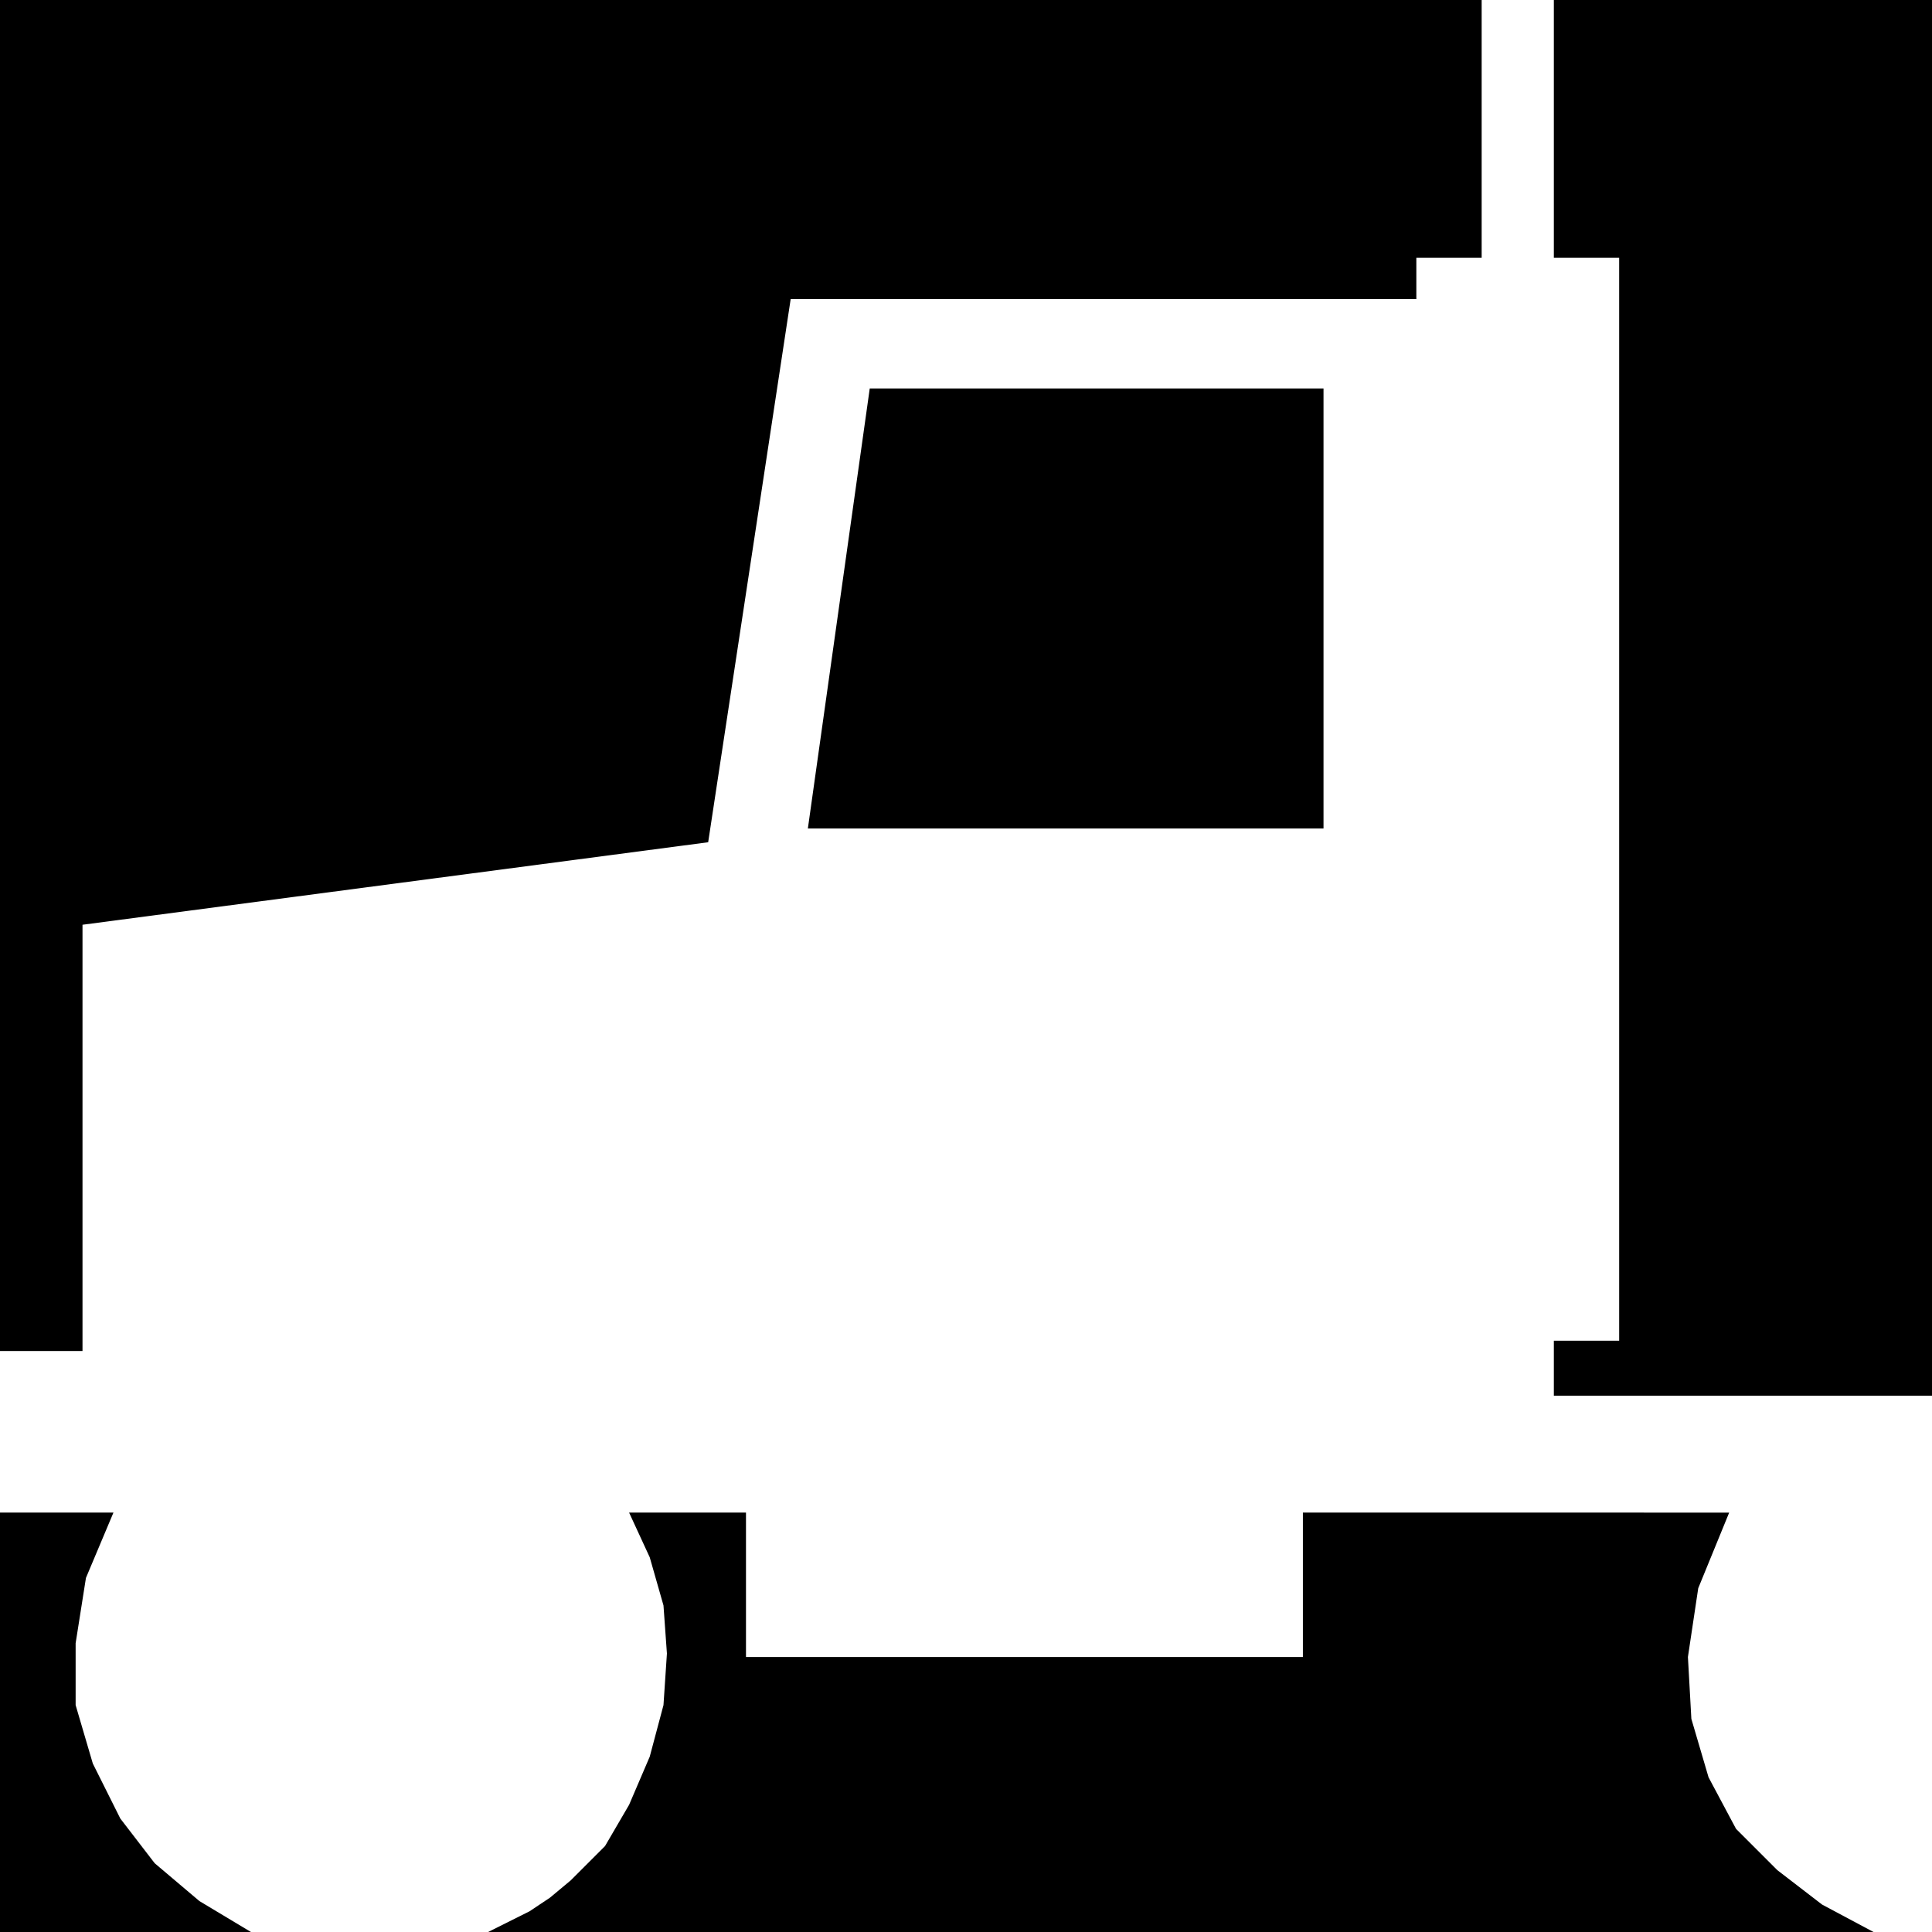
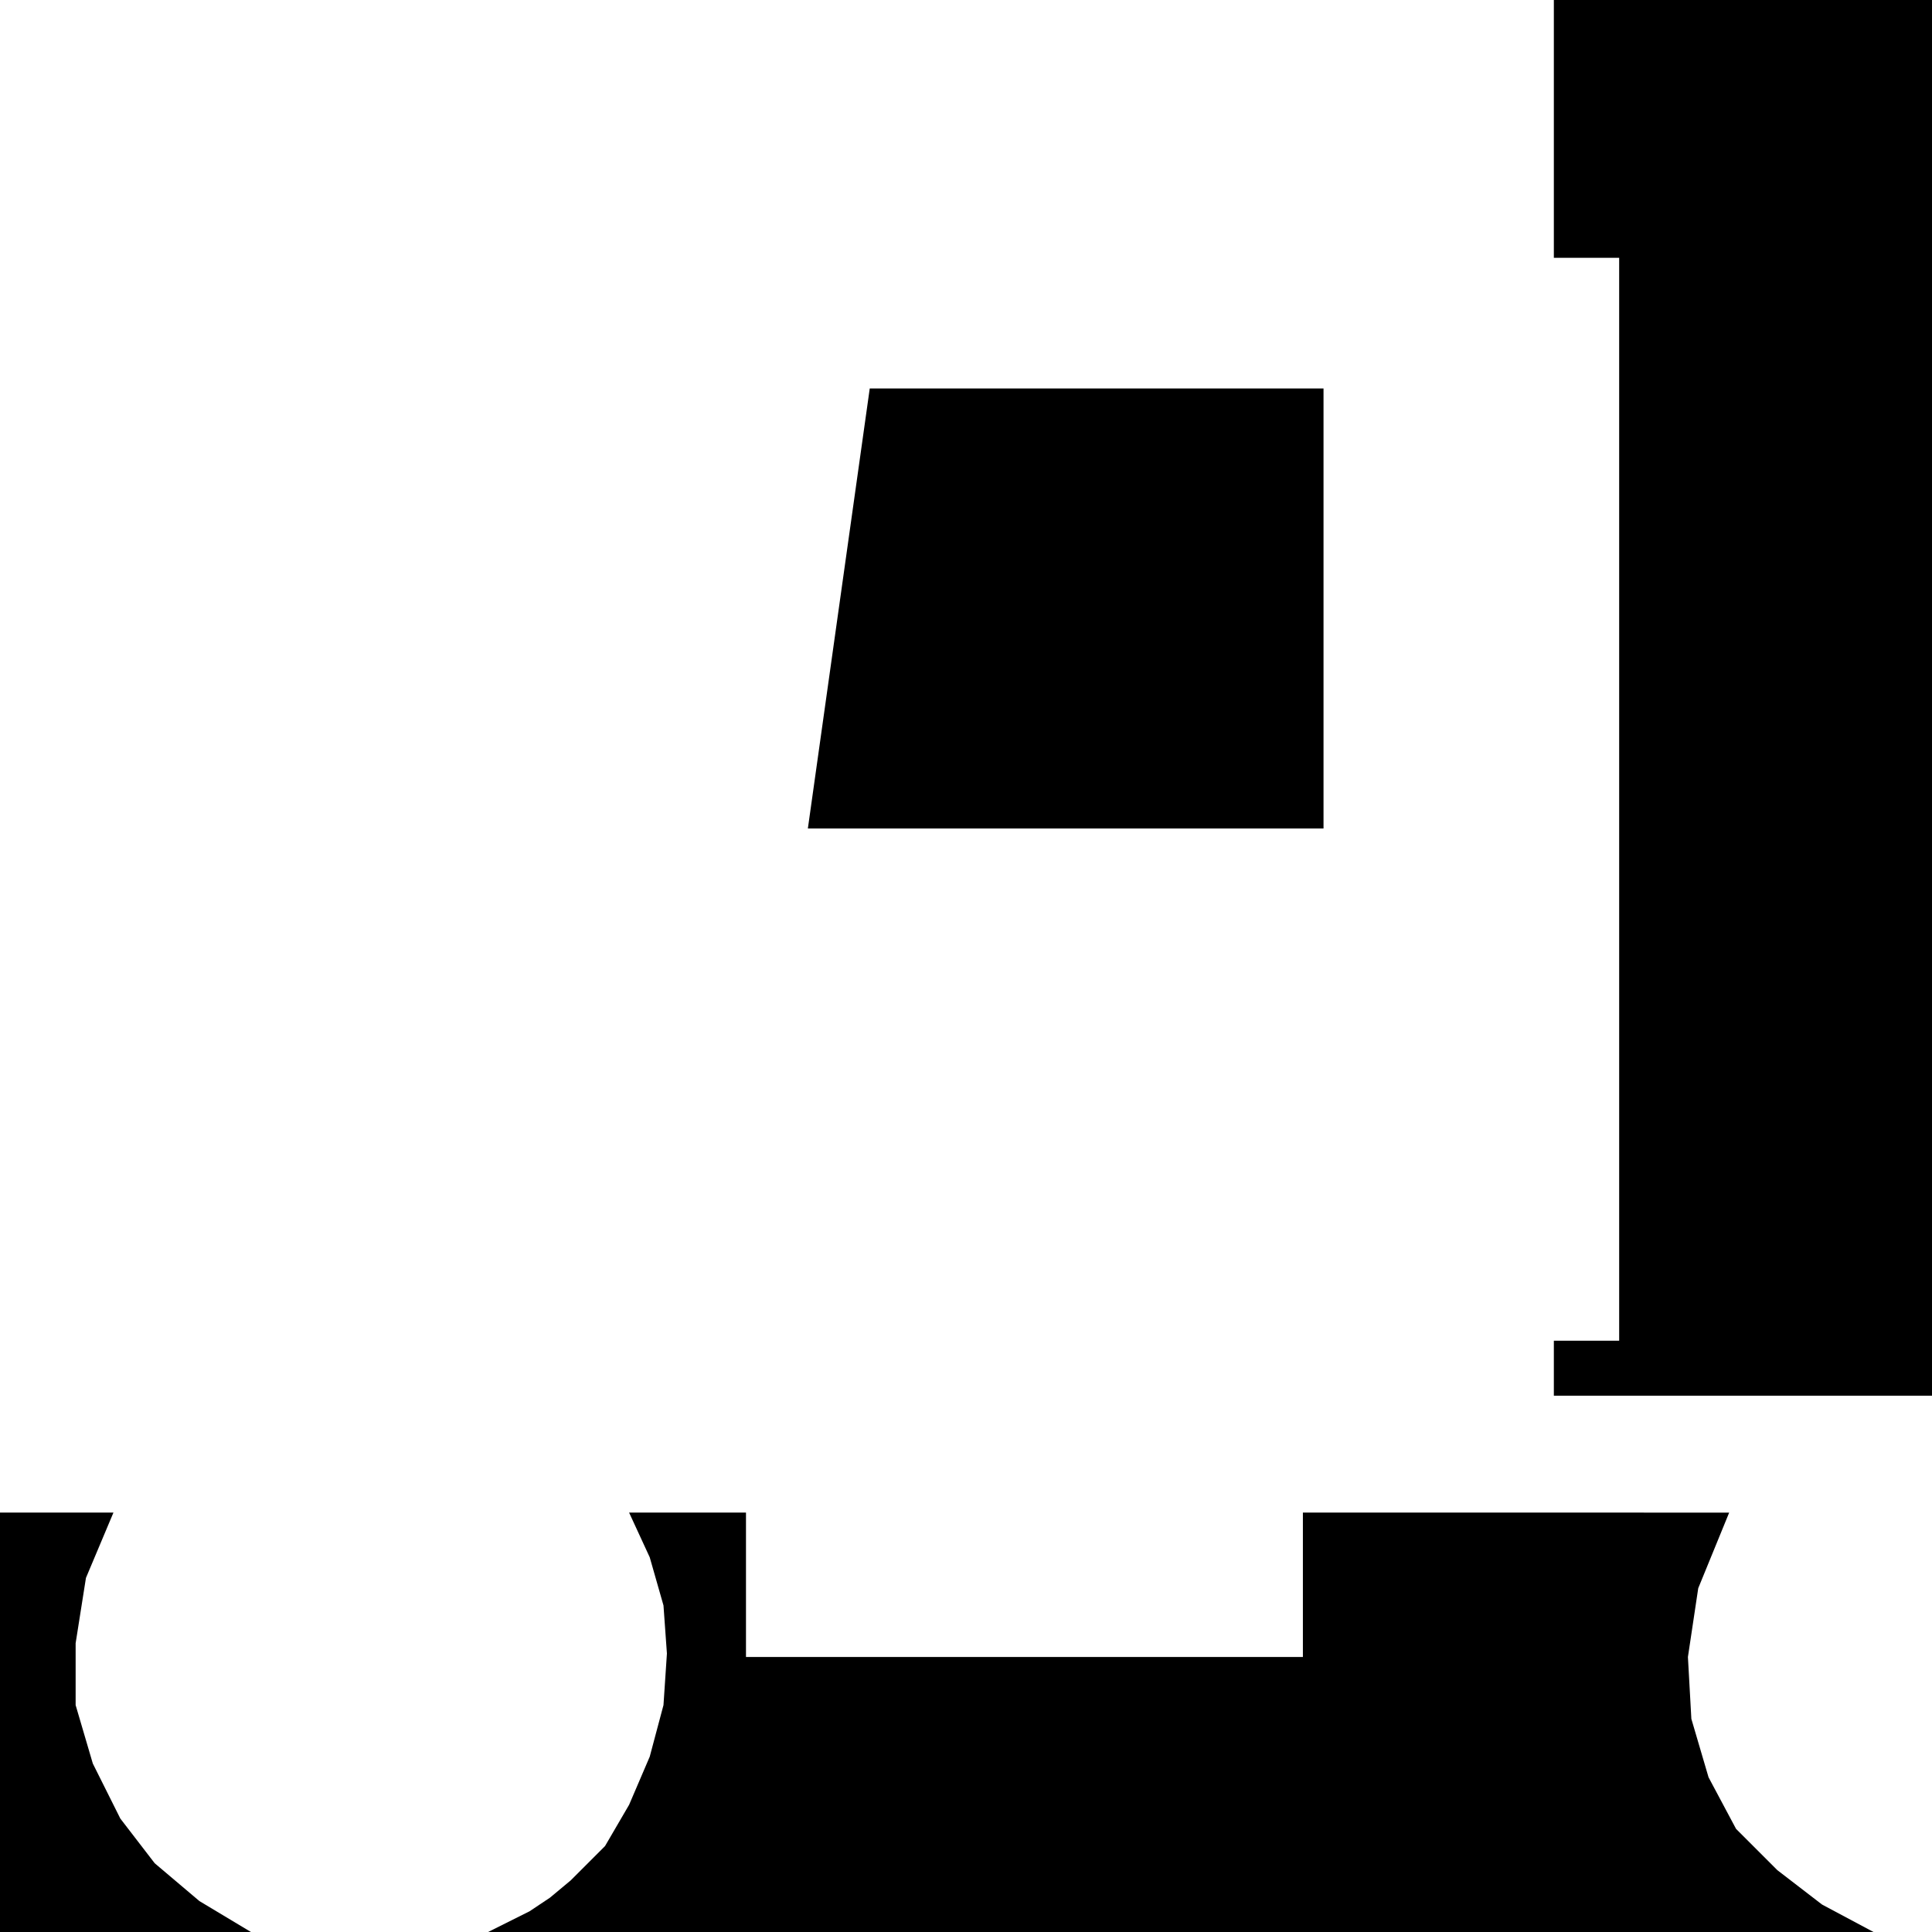
<svg xmlns="http://www.w3.org/2000/svg" width="53.952" height="53.952" fill-rule="evenodd" stroke-linecap="round" preserveAspectRatio="none" viewBox="0 0 562 562">
  <style>.pen1{stroke:none}.brush2{fill:#000}</style>
  <path d="M385 113H253l-18 128h150V113zM142 562h403l-15-8-13-10-12-12-8-15-5-17-1-18 3-20 9-22H379v42H217v-42h-34l6 13 4 14 1 14-1 15-4 15-6 14-7 12-10 10-6 5-6 4-6 3-6 3zM452 75h19v315h-19v16h110V0H452v75zM33 440H0v122h73l-15-9-13-11-10-13-8-16-5-17v-18l3-19 8-19z" class="pen1 brush2" />
-   <path d="M24 393V269l182-24 24-158h182V75h19V0H0v393h24z" class="pen1 brush2" />
</svg>